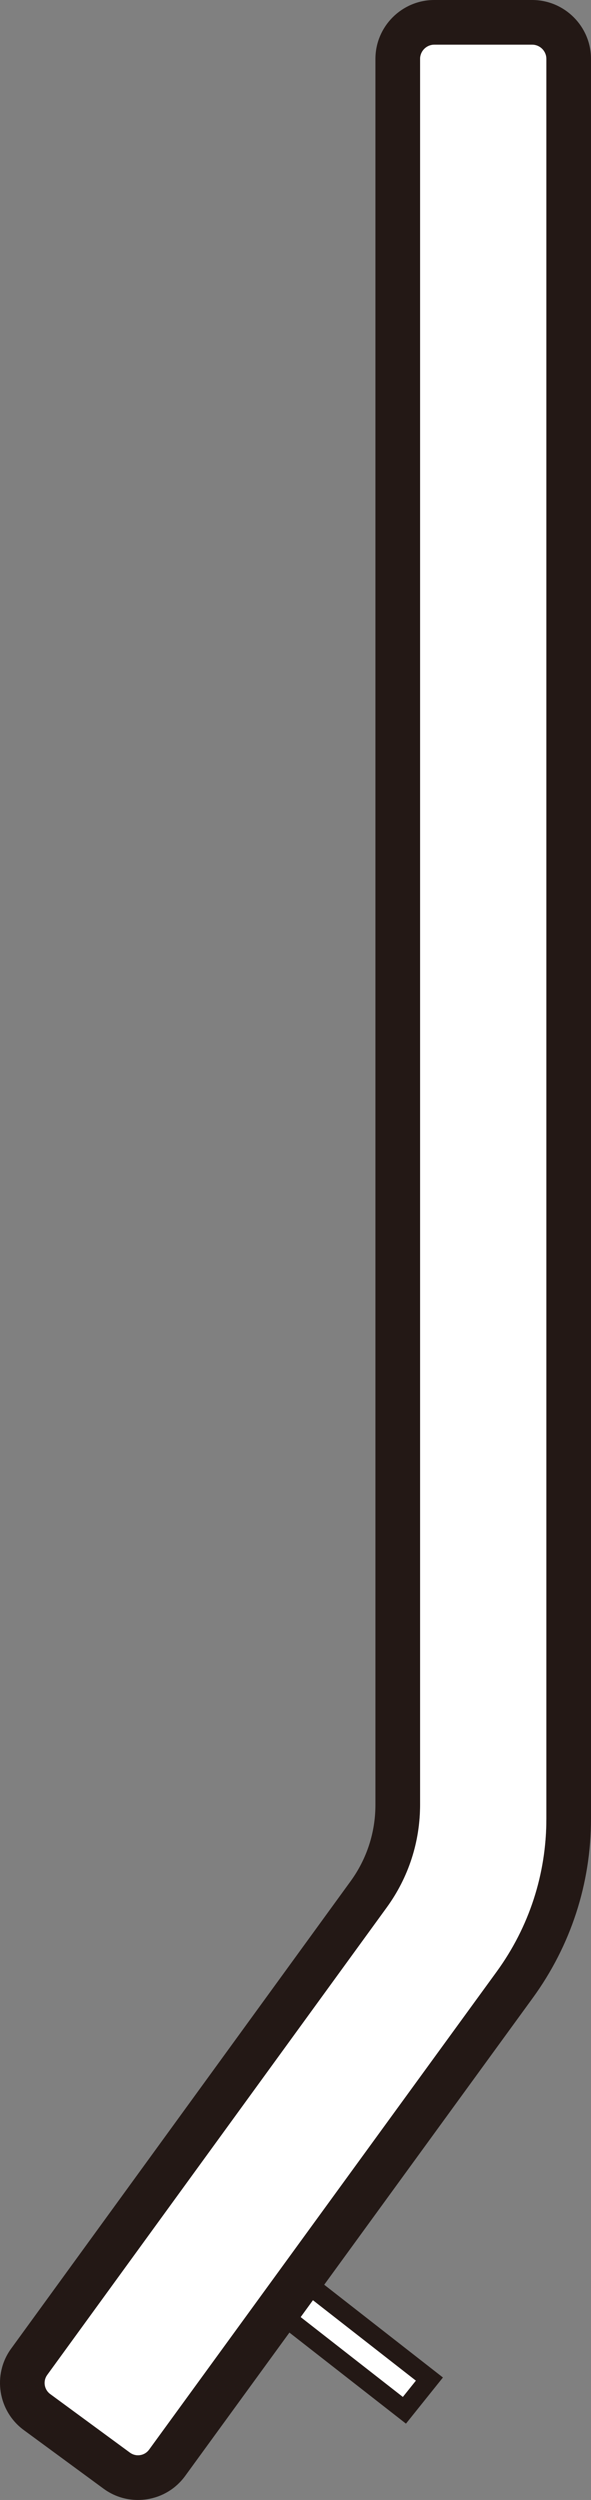
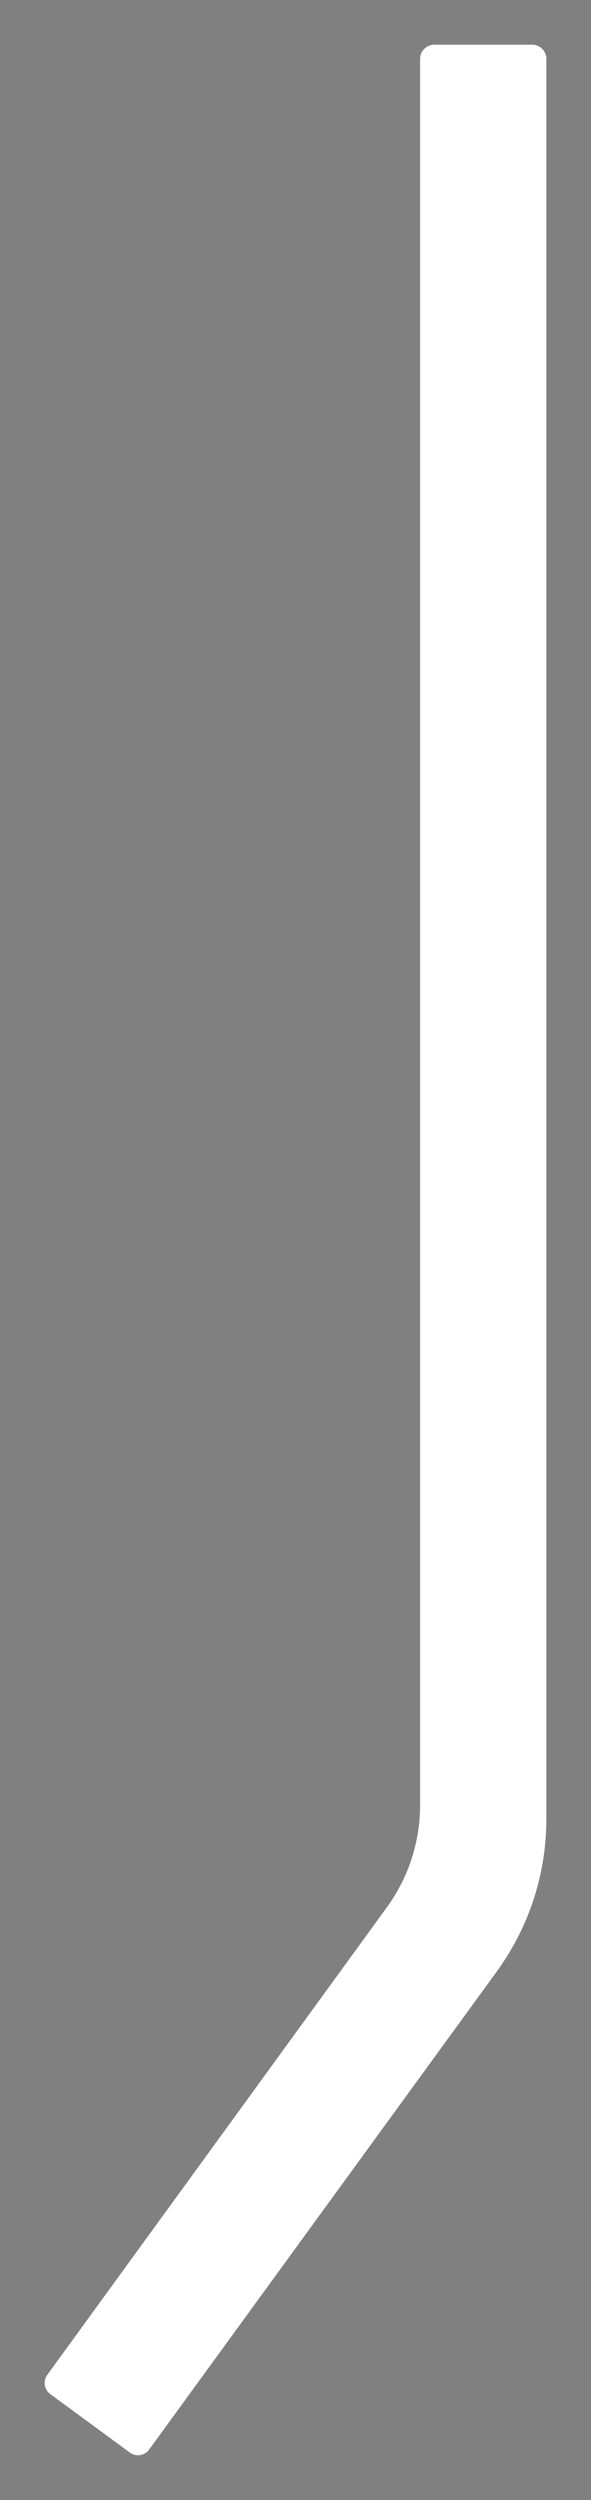
<svg xmlns="http://www.w3.org/2000/svg" id="_레이어_1" data-name="레이어_1" version="1.1" viewBox="0 0 47.64 201.363">
  <rect x="0" y="0" width="47.64" height="201.363" fill="#808080" stroke="none" />
  <defs>
    <style>
      .st0 {
        fill: #231815;
      }

      .st1, .st2 {
        fill: #fff;
      }

      .st2 {
        stroke: #cecece;
        stroke-miterlimit: 10;
        stroke-width: 3px;
      }
    </style>
  </defs>
  <path class="st2" d="M38.198,53.659" />
  <g>
-     <path class="st0" d="M42.893,0h-7.883C32.393,0,30.263,2.129,30.263,4.746v140.619c0,2.229-.693,4.359-2.003,6.162L.895,189.176c-1.517,2.087-1.06,5.026,1.02,6.554l6.428,4.721c.816.599,1.779.912,2.772.912.244,0,.488-.019.733-.057,1.245-.194,2.338-.861,3.079-1.88l8.403-11.546,9.394,7.335,2.98-3.717-9.569-7.472,16.806-23.093c3.074-4.224,4.699-9.218,4.699-14.442V4.746C47.64,2.129,45.511,0,42.893,0ZM33.523,191.753l-1.05,1.309-8.234-6.43.988-1.357,8.296,6.478ZM44.04,146.492c0,4.458-1.387,8.719-4.01,12.324l-28.014,38.493c-.174.239-.43.395-.722.44-.289.046-.583-.026-.821-.2l-6.428-4.72c-.487-.358-.595-1.047-.239-1.536l27.366-37.649c1.76-2.422,2.691-5.284,2.691-8.278V4.746c0-.632.515-1.147,1.147-1.147h7.883c.632,0,1.147.514,1.147,1.147v141.745Z" />
-     <polygon class="st1" points="32.473 193.062 33.523 191.753 25.226 185.275 24.239 186.632 32.473 193.062" />
    <path class="st1" d="M3.807,191.292c-.356.489-.248,1.178.239,1.536l6.428,4.72c.239.175.532.247.821.2.292-.045.548-.202.722-.44l28.014-38.493c2.623-3.605,4.01-7.866,4.01-12.324V4.746c0-.632-.515-1.147-1.147-1.147h-7.883c-.632,0-1.147.514-1.147,1.147v140.619c0,2.994-.931,5.857-2.691,8.278L3.807,191.292Z" />
  </g>
</svg>